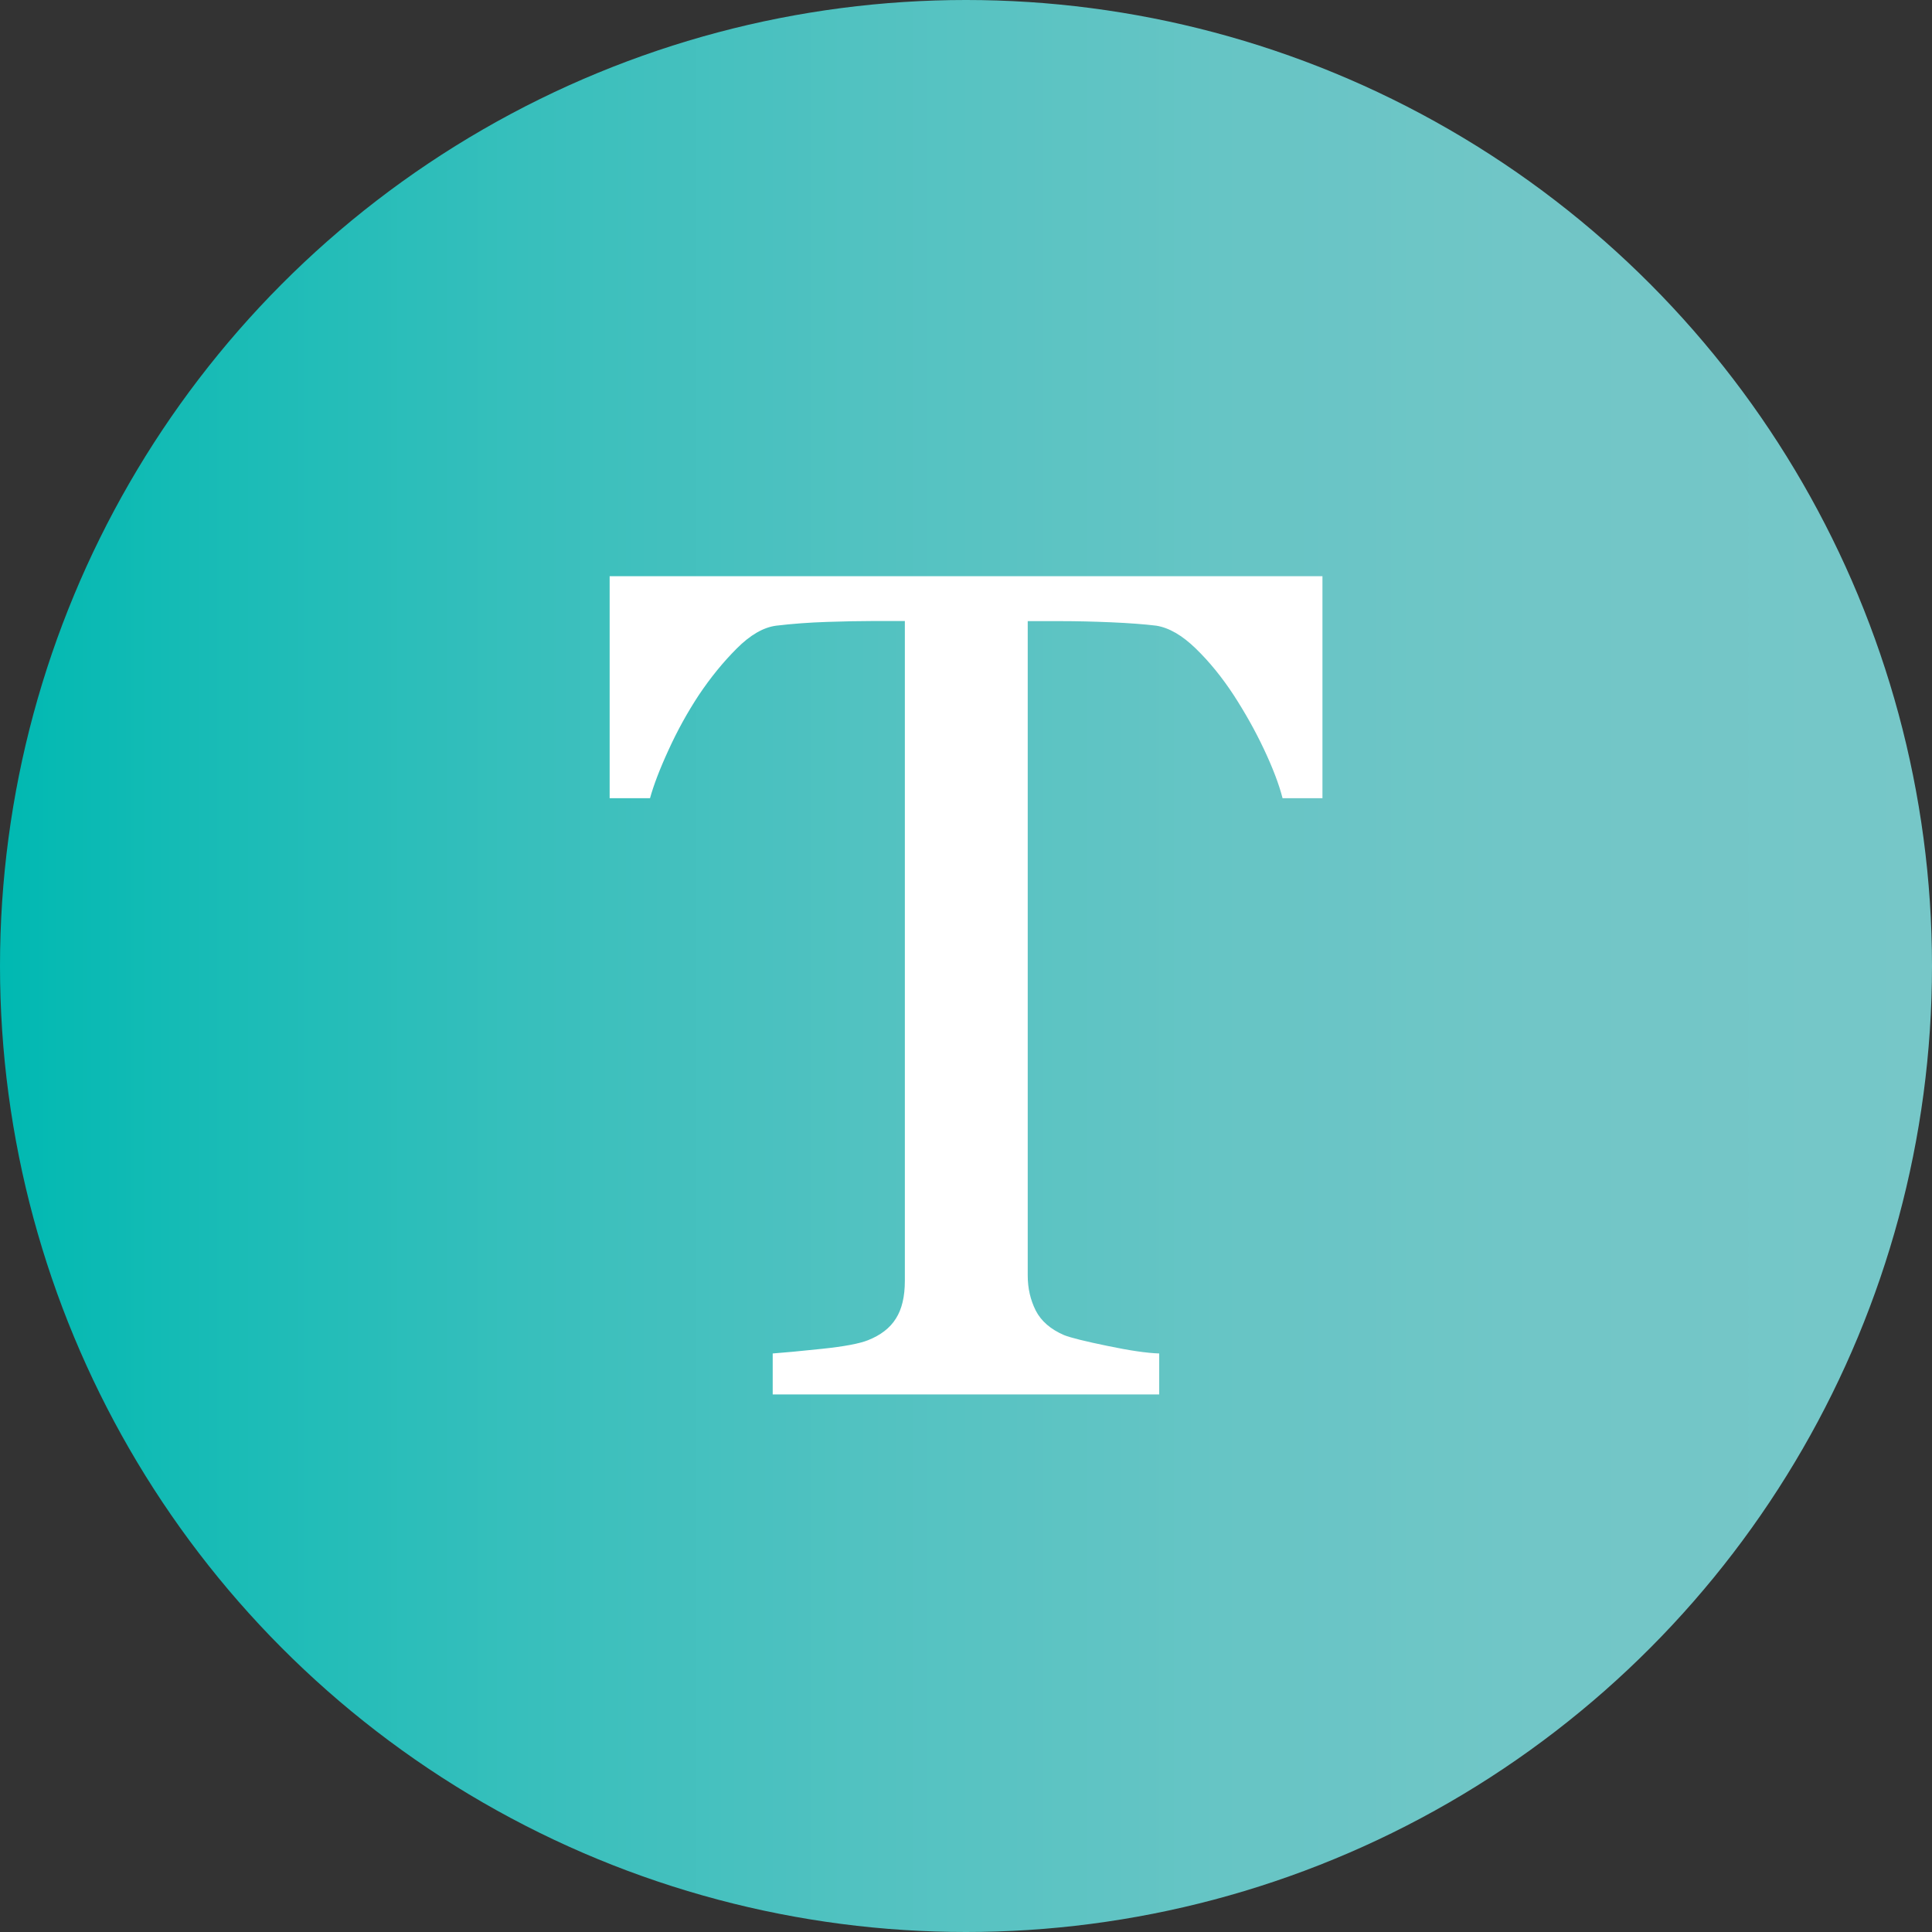
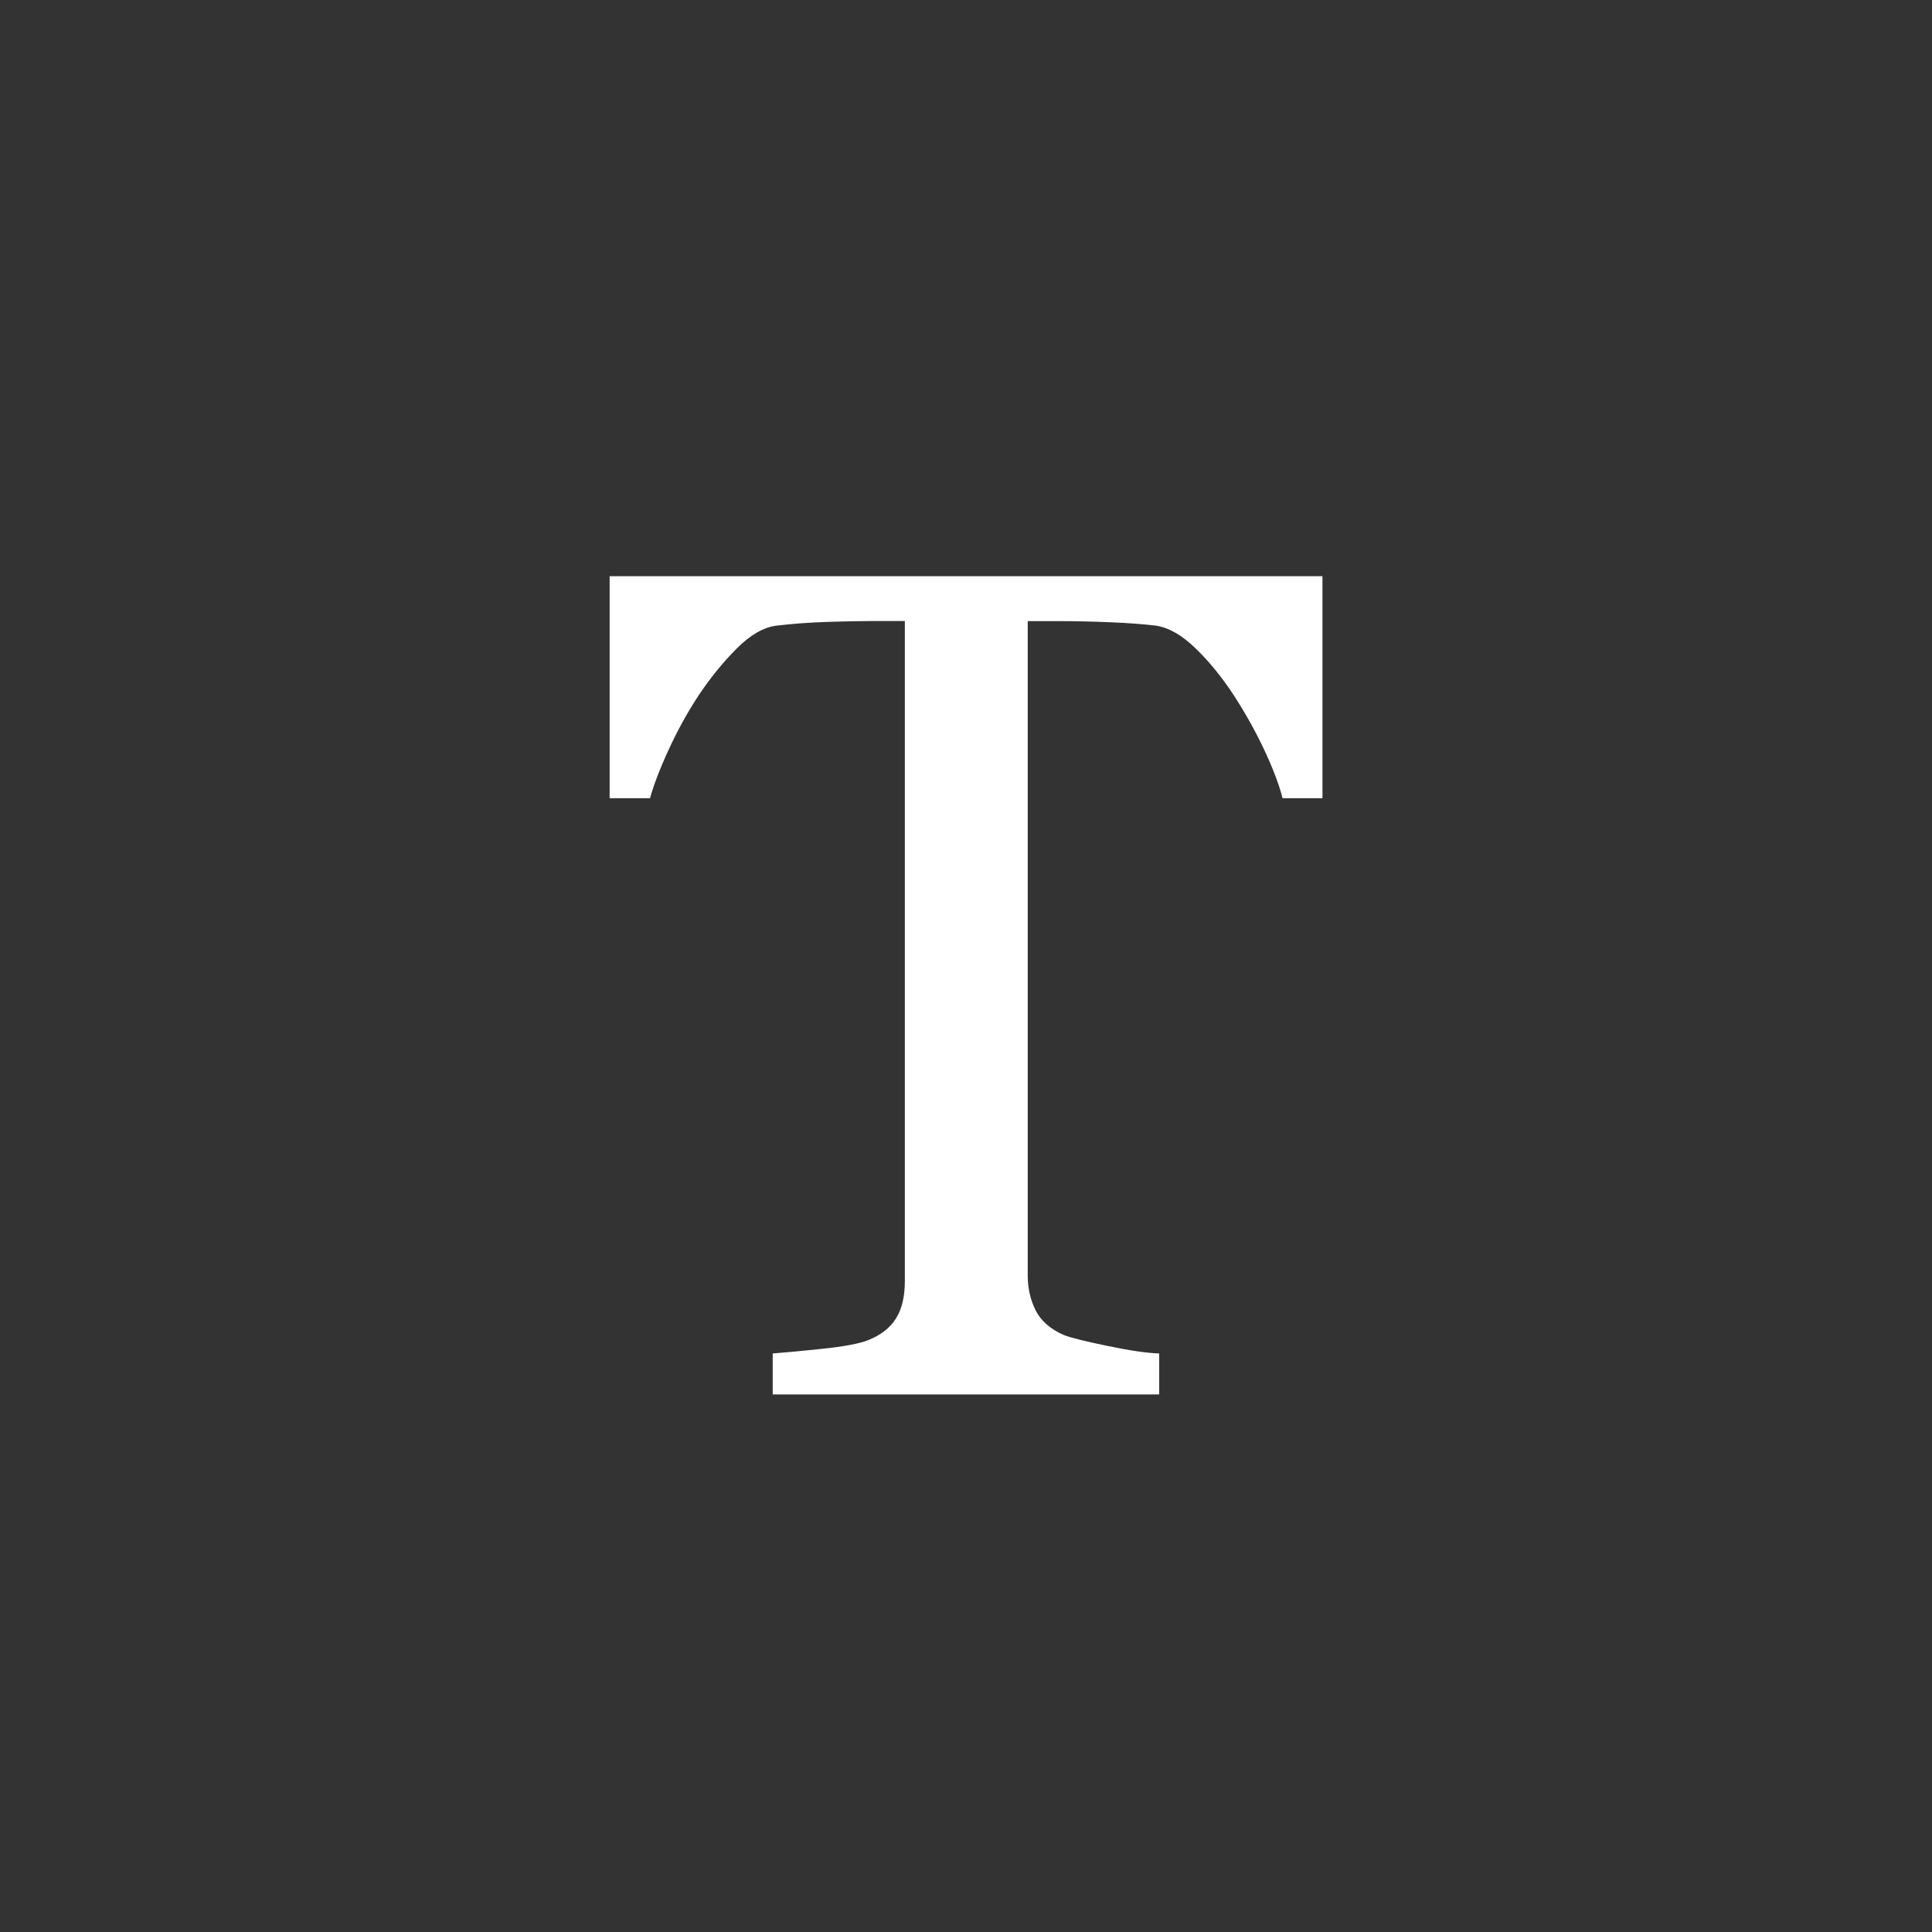
<svg xmlns="http://www.w3.org/2000/svg" id="_レイヤー_2" viewBox="0 0 200 200">
  <rect x="0" y="0" width="200" height="200" fill="#333333" stroke="none" />
  <defs>
    <style>.cls-1{fill:url(#_名称未設定グラデーション_4);}.cls-1,.cls-2{stroke-width:0px;}.cls-2{fill:#fff;}</style>
    <linearGradient id="_名称未設定グラデーション_4" x1="0" y1="100" x2="200" y2="100" gradientUnits="userSpaceOnUse">
      <stop offset="0" stop-color="#00b9b2" />
      <stop offset=".09" stop-color="#14bbb5" />
      <stop offset=".27" stop-color="#37bfbc" />
      <stop offset=".45" stop-color="#52c2c1" />
      <stop offset=".63" stop-color="#66c5c5" />
      <stop offset=".81" stop-color="#72c6c7" />
      <stop offset="1" stop-color="#76c7c8" />
    </linearGradient>
  </defs>
  <g id="green_black">
-     <circle class="cls-1" cx="100" cy="100" r="100" />
    <path class="cls-2" d="m136.89,82.63h-4.12c-.36-1.42-1.01-3.13-1.94-5.1-.93-1.97-1.99-3.83-3.13-5.59-1.2-1.83-2.5-3.43-3.91-4.8-1.42-1.38-2.78-2.16-4.09-2.37-1.24-.15-2.8-.27-4.66-.35-1.87-.08-3.6-.12-5.19-.12h-3.46v67.75c0,1.32.28,2.52.83,3.62.56,1.09,1.54,1.94,2.93,2.54.71.28,2.22.65,4.5,1.12,2.3.48,4.08.74,5.35.78v4.24h-40.01v-4.24c1.11-.08,2.82-.24,5.1-.48,2.3-.24,3.88-.54,4.76-.89,1.31-.52,2.28-1.26,2.89-2.24.62-.97.93-2.27.93-3.91v-68.3h-3.47c-1.23,0-2.77.03-4.59.09-1.84.06-3.59.19-5.26.39-1.31.17-2.68.95-4.09,2.37-1.41,1.41-2.71,3.01-3.91,4.8-1.18,1.79-2.23,3.69-3.15,5.71-.92,2-1.55,3.67-1.91,4.98h-4.18v-22.98h73.79v22.98Z" />
  </g>
</svg>